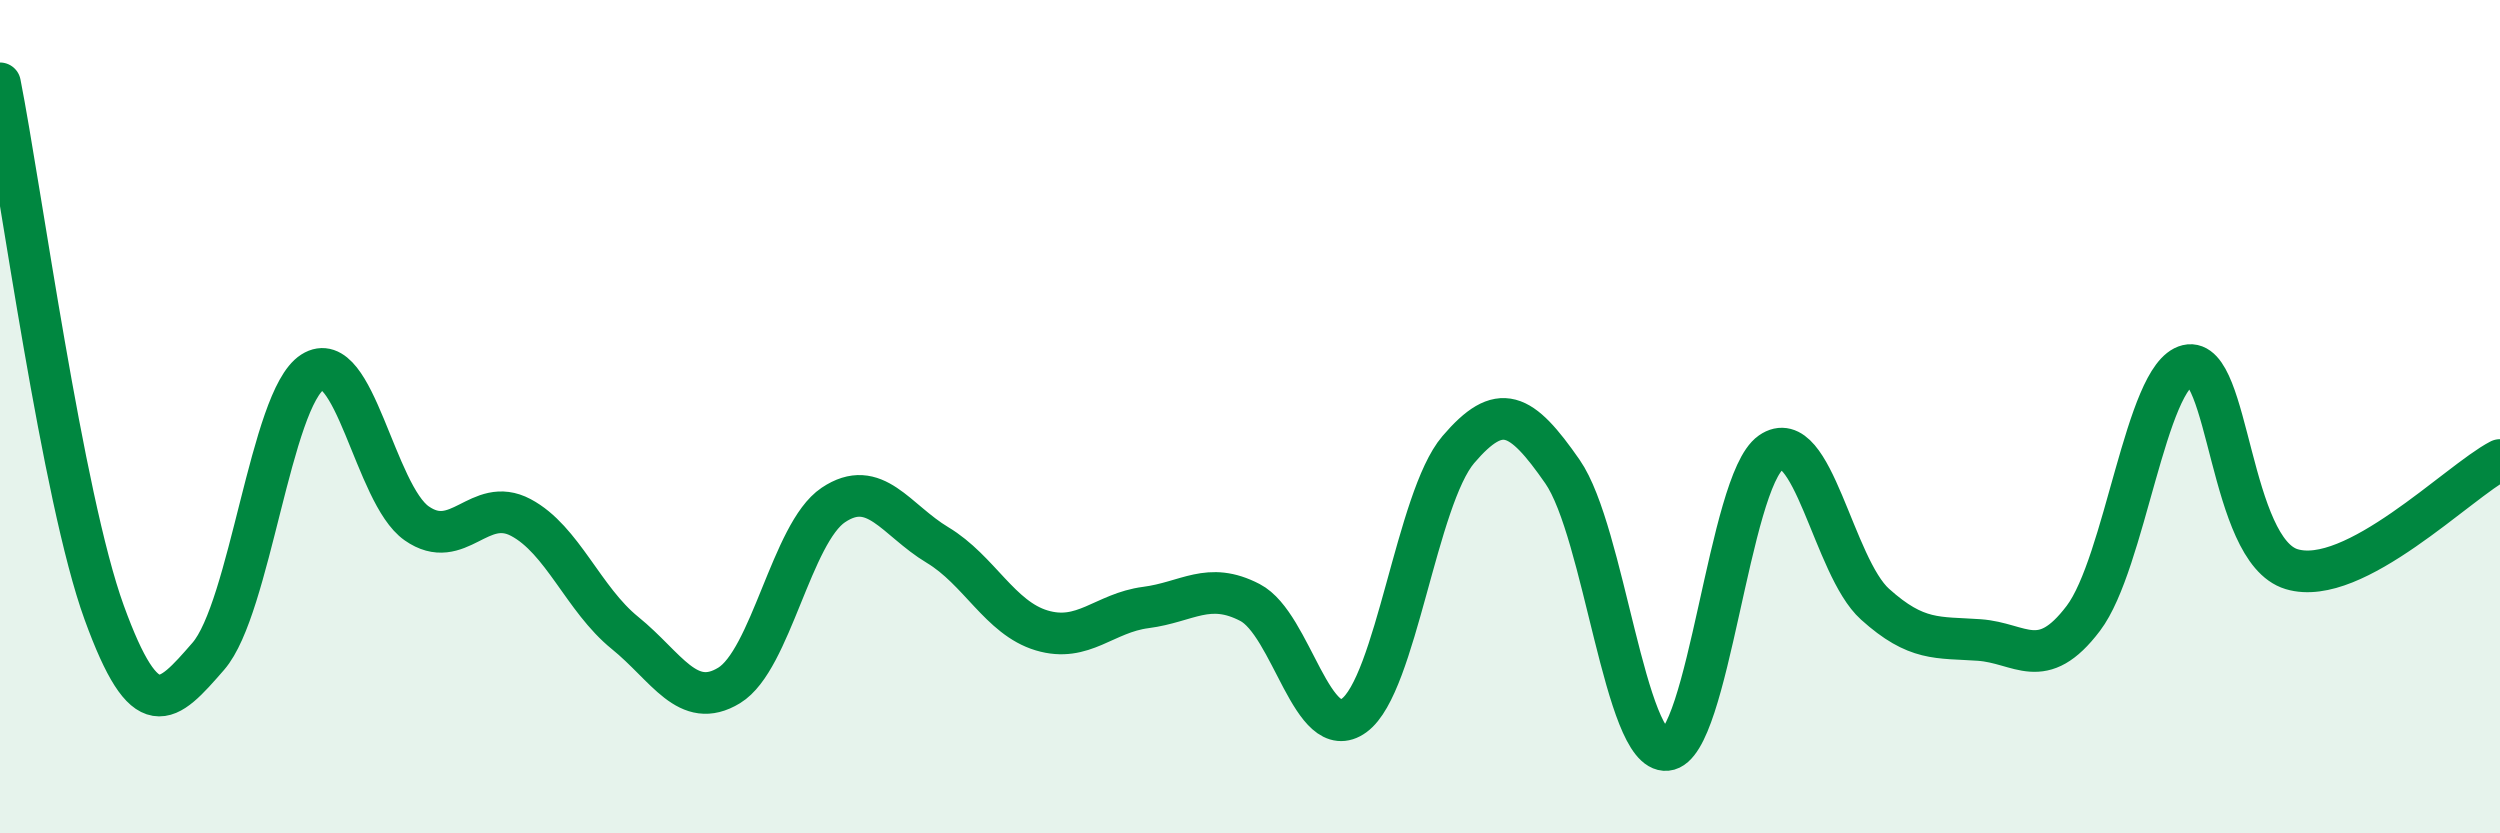
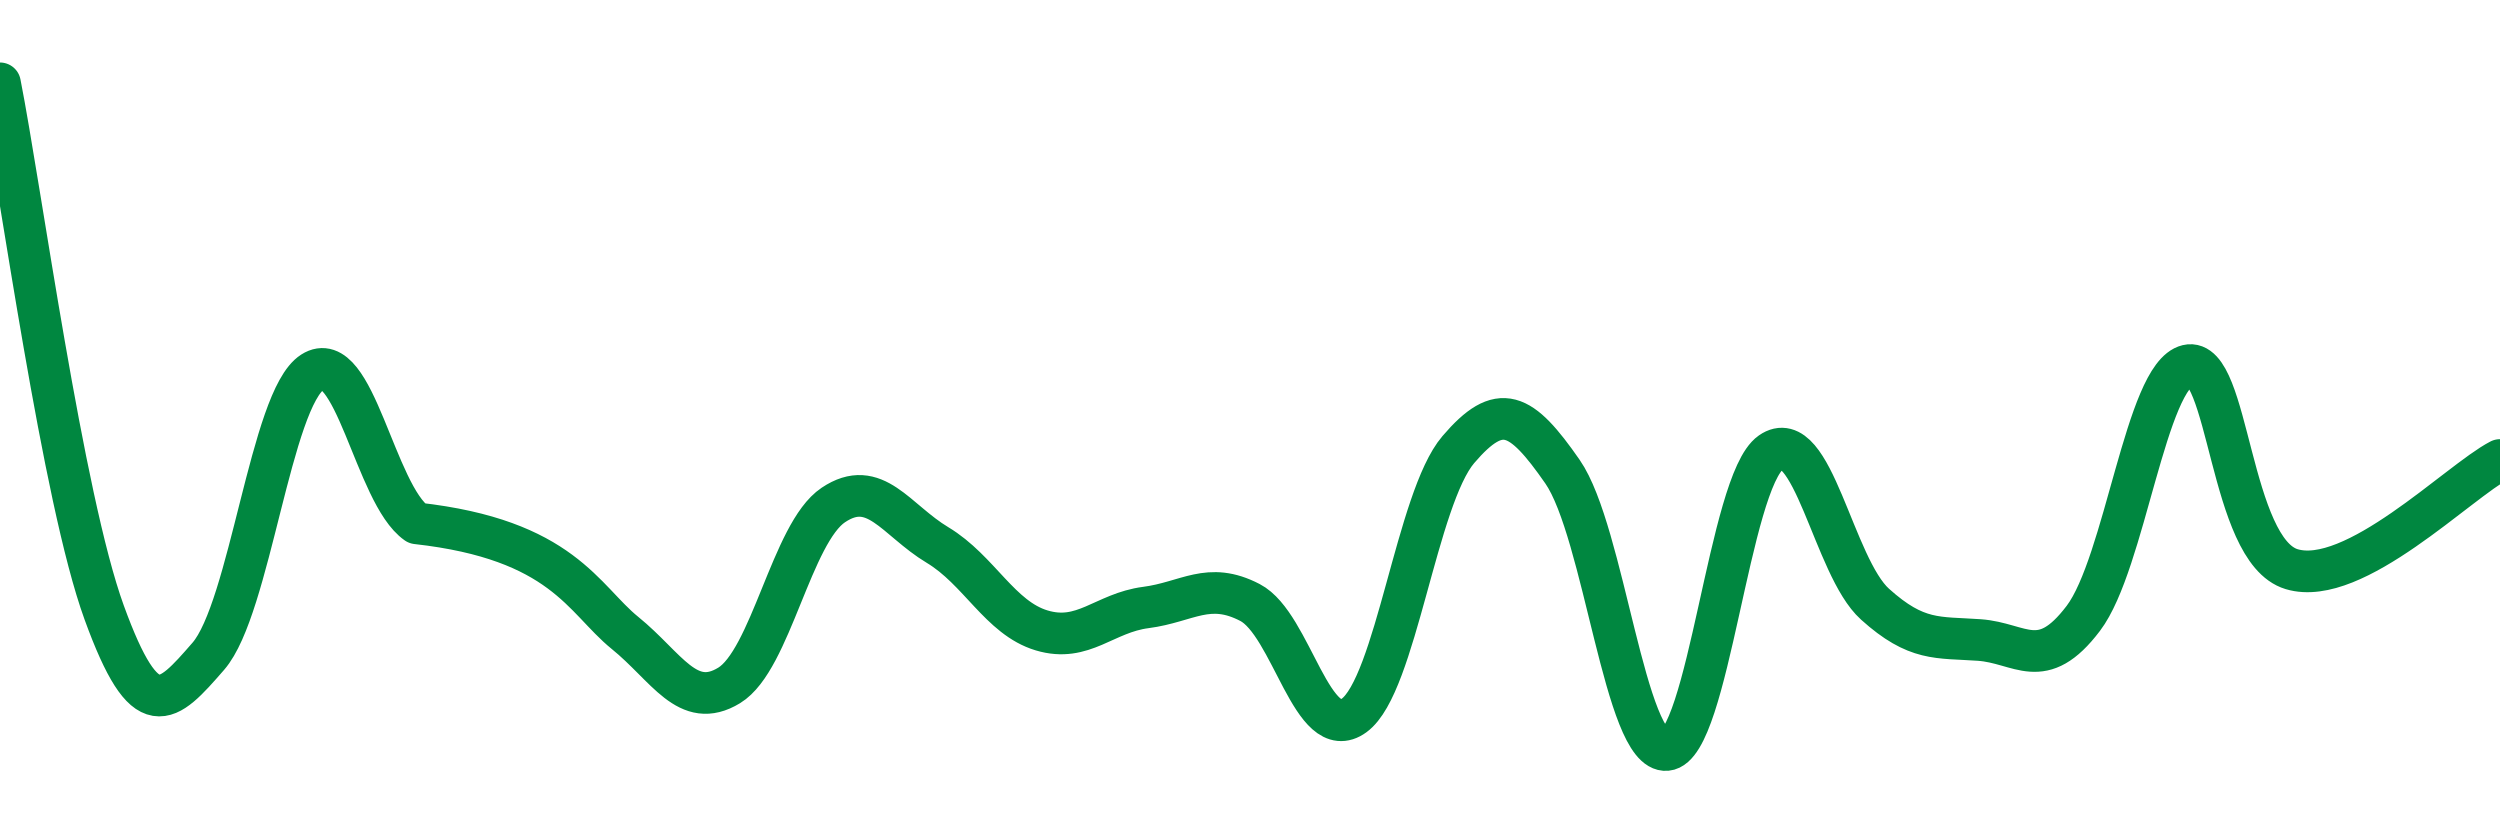
<svg xmlns="http://www.w3.org/2000/svg" width="60" height="20" viewBox="0 0 60 20">
-   <path d="M 0,2 C 0.5,4.54 1.5,11.95 2.5,14.7 C 3.5,17.45 4,16.9 5,15.75 C 6,14.6 6.5,9.57 7.5,8.93 C 8.5,8.29 9,11.86 10,12.56 C 11,13.26 11.5,11.89 12.5,12.42 C 13.5,12.95 14,14.38 15,15.19 C 16,16 16.5,17.06 17.5,16.45 C 18.5,15.84 19,12.79 20,12.12 C 21,11.45 21.5,12.48 22.5,13.08 C 23.5,13.68 24,14.83 25,15.13 C 26,15.43 26.5,14.71 27.5,14.58 C 28.5,14.45 29,13.94 30,14.46 C 31,14.98 31.5,17.9 32.5,17.17 C 33.5,16.44 34,11.96 35,10.79 C 36,9.62 36.5,9.88 37.5,11.32 C 38.5,12.76 39,18.09 40,18 C 41,17.91 41.5,11.56 42.5,10.86 C 43.5,10.16 44,13.6 45,14.5 C 46,15.4 46.5,15.29 47.5,15.36 C 48.5,15.43 49,16.16 50,14.84 C 51,13.52 51.5,9.01 52.5,8.77 C 53.5,8.53 53.5,13.21 55,13.66 C 56.5,14.11 59,11.56 60,11.04L60 20L0 20Z" fill="#008740" opacity="0.1" stroke-linecap="round" stroke-linejoin="round" />
-   <path d="M 0,2 C 0.5,4.54 1.5,11.95 2.5,14.7 C 3.5,17.45 4,16.9 5,15.75 C 6,14.6 6.5,9.57 7.5,8.93 C 8.5,8.29 9,11.86 10,12.56 C 11,13.26 11.5,11.89 12.5,12.42 C 13.5,12.95 14,14.38 15,15.19 C 16,16 16.5,17.06 17.5,16.45 C 18.5,15.84 19,12.79 20,12.12 C 21,11.45 21.5,12.48 22.5,13.08 C 23.5,13.68 24,14.83 25,15.13 C 26,15.43 26.5,14.71 27.5,14.58 C 28.5,14.45 29,13.94 30,14.46 C 31,14.98 31.5,17.9 32.5,17.17 C 33.5,16.44 34,11.96 35,10.79 C 36,9.62 36.5,9.88 37.5,11.32 C 38.5,12.76 39,18.09 40,18 C 41,17.91 41.5,11.56 42.5,10.86 C 43.5,10.16 44,13.6 45,14.5 C 46,15.4 46.5,15.29 47.5,15.36 C 48.5,15.43 49,16.16 50,14.84 C 51,13.52 51.5,9.01 52.5,8.77 C 53.5,8.53 53.5,13.21 55,13.66 C 56.5,14.11 59,11.56 60,11.04" stroke="#008740" stroke-width="1" fill="none" stroke-linecap="round" stroke-linejoin="round" />
+   <path d="M 0,2 C 0.5,4.54 1.5,11.95 2.5,14.7 C 3.5,17.45 4,16.9 5,15.75 C 6,14.6 6.5,9.57 7.5,8.93 C 8.5,8.29 9,11.86 10,12.56 C 13.5,12.95 14,14.38 15,15.19 C 16,16 16.5,17.06 17.5,16.45 C 18.5,15.84 19,12.79 20,12.12 C 21,11.45 21.5,12.48 22.5,13.08 C 23.5,13.68 24,14.83 25,15.13 C 26,15.43 26.5,14.71 27.5,14.58 C 28.5,14.45 29,13.94 30,14.46 C 31,14.98 31.5,17.9 32.5,17.17 C 33.5,16.44 34,11.96 35,10.79 C 36,9.62 36.5,9.88 37.5,11.32 C 38.5,12.76 39,18.09 40,18 C 41,17.91 41.5,11.56 42.5,10.86 C 43.5,10.16 44,13.6 45,14.5 C 46,15.4 46.5,15.29 47.5,15.36 C 48.5,15.43 49,16.16 50,14.84 C 51,13.52 51.5,9.01 52.5,8.77 C 53.5,8.53 53.5,13.21 55,13.66 C 56.5,14.11 59,11.56 60,11.04" stroke="#008740" stroke-width="1" fill="none" stroke-linecap="round" stroke-linejoin="round" />
</svg>